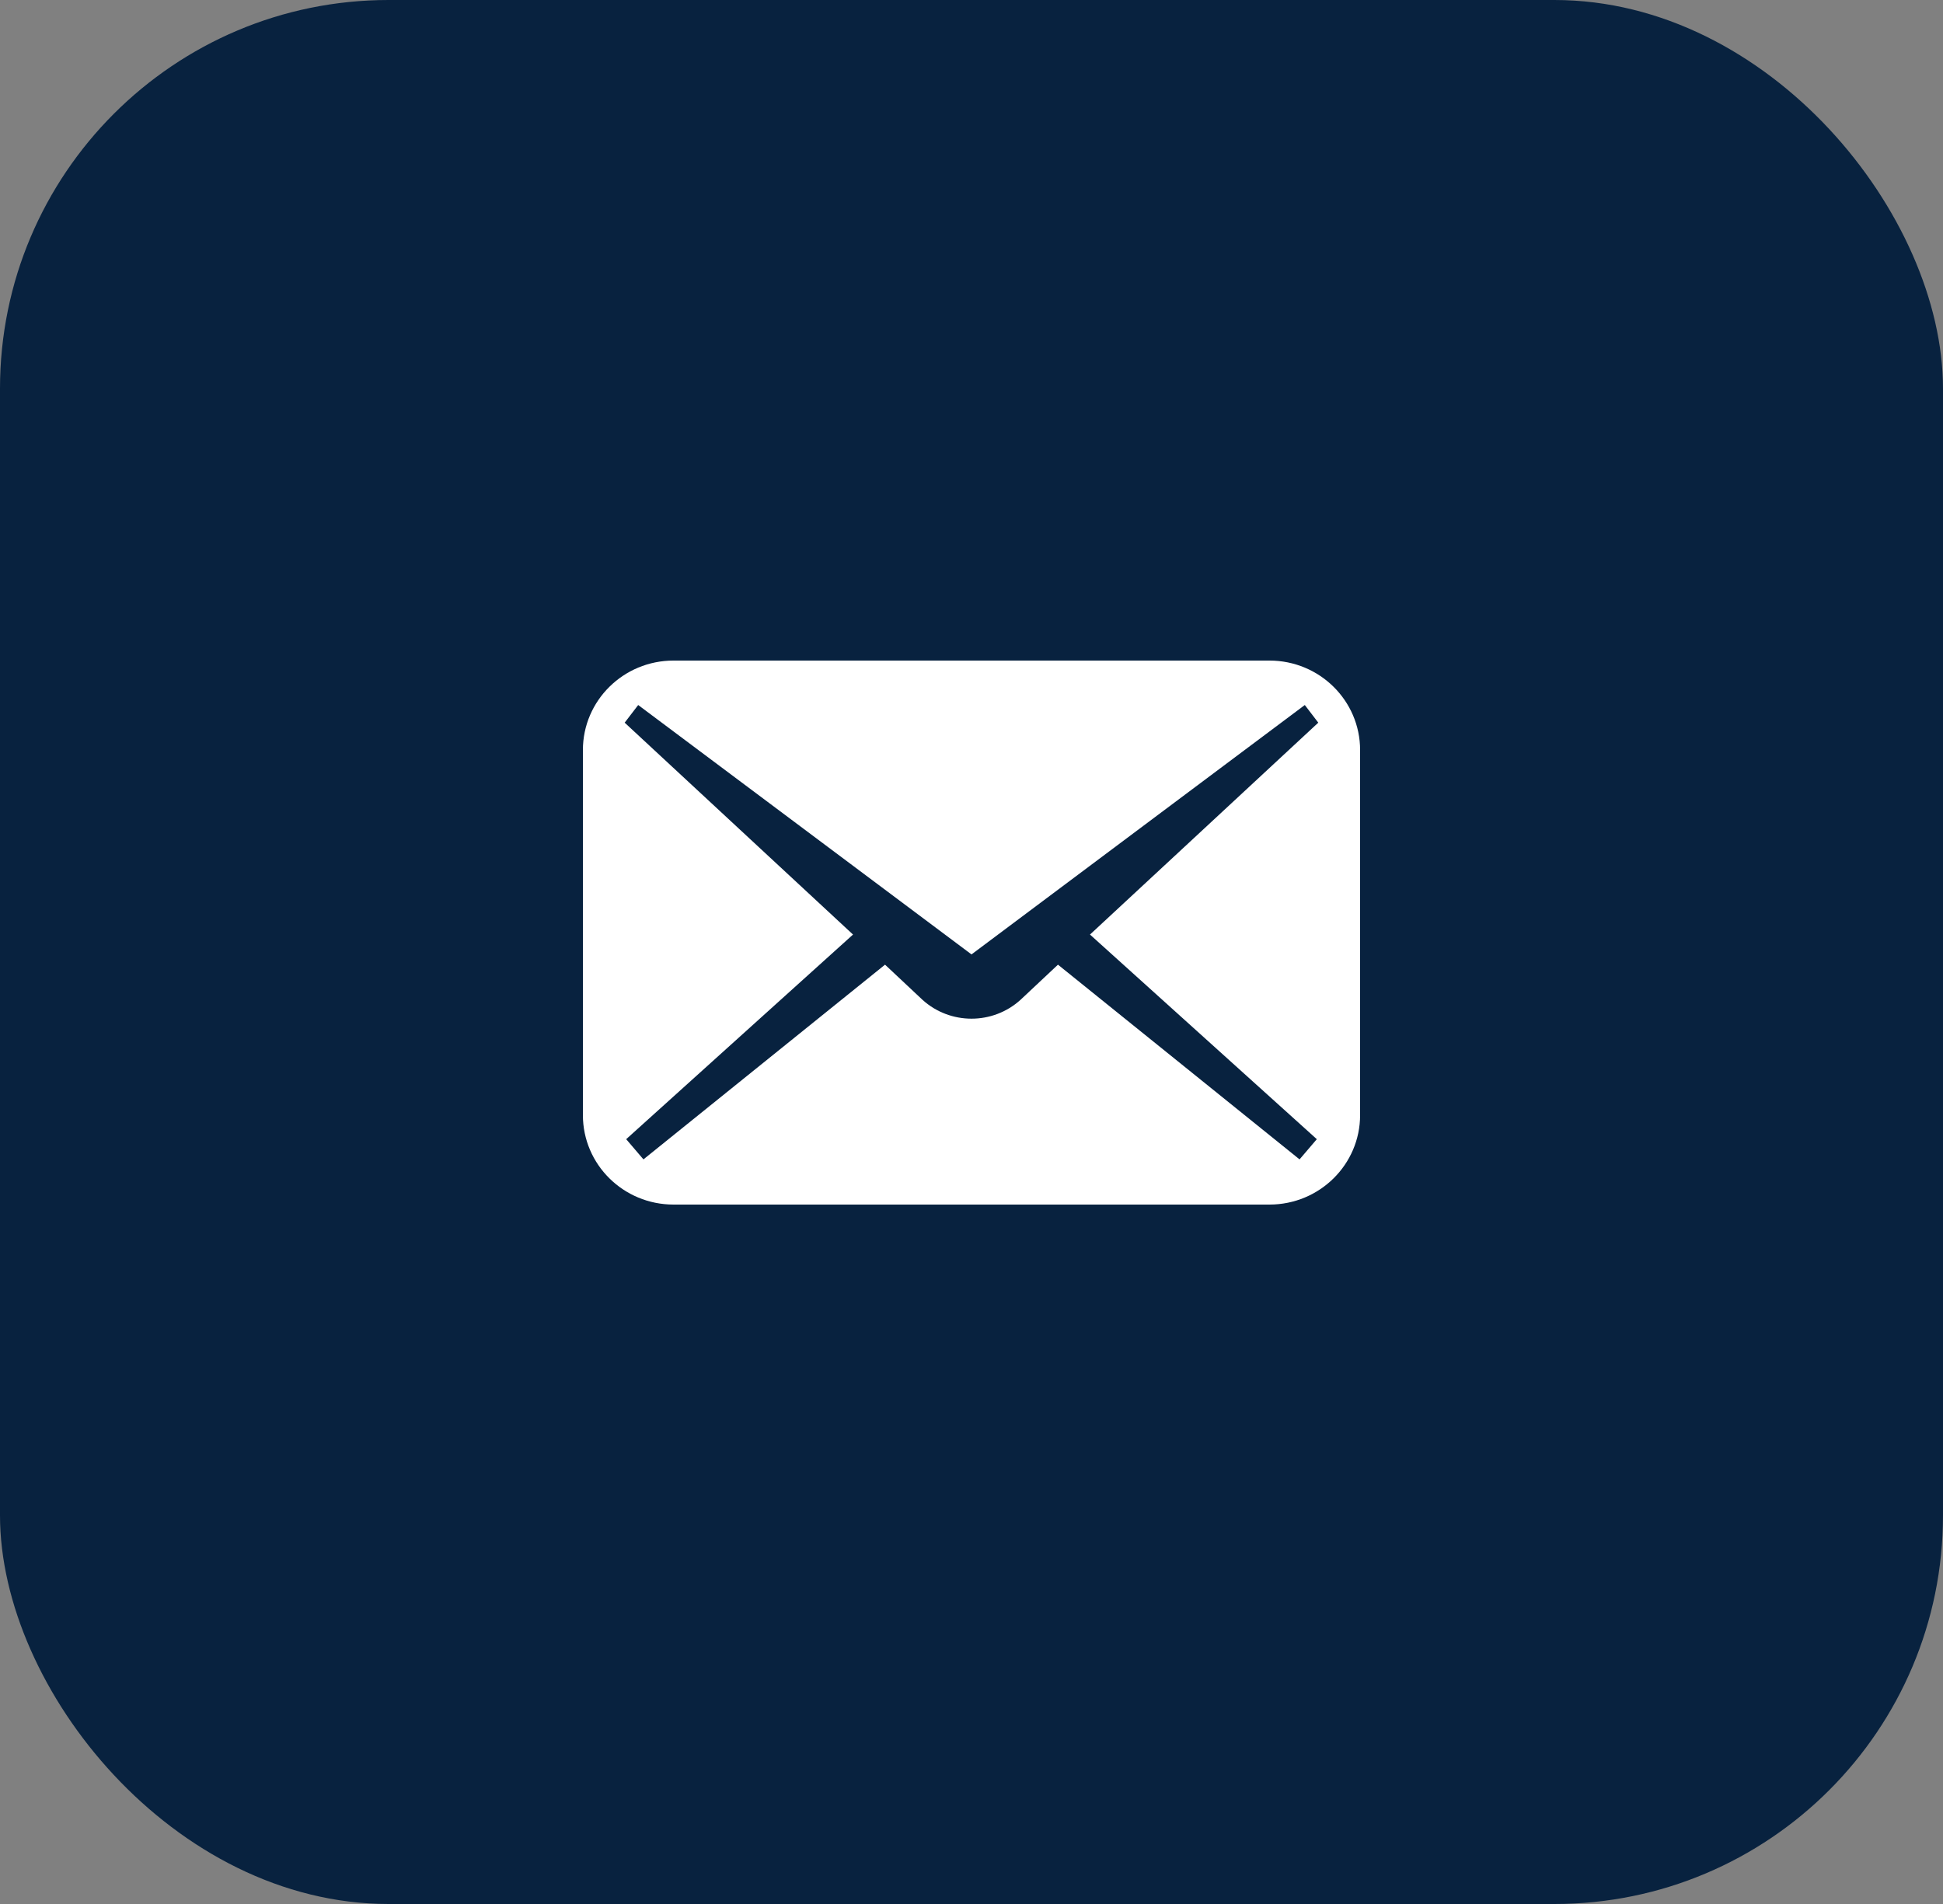
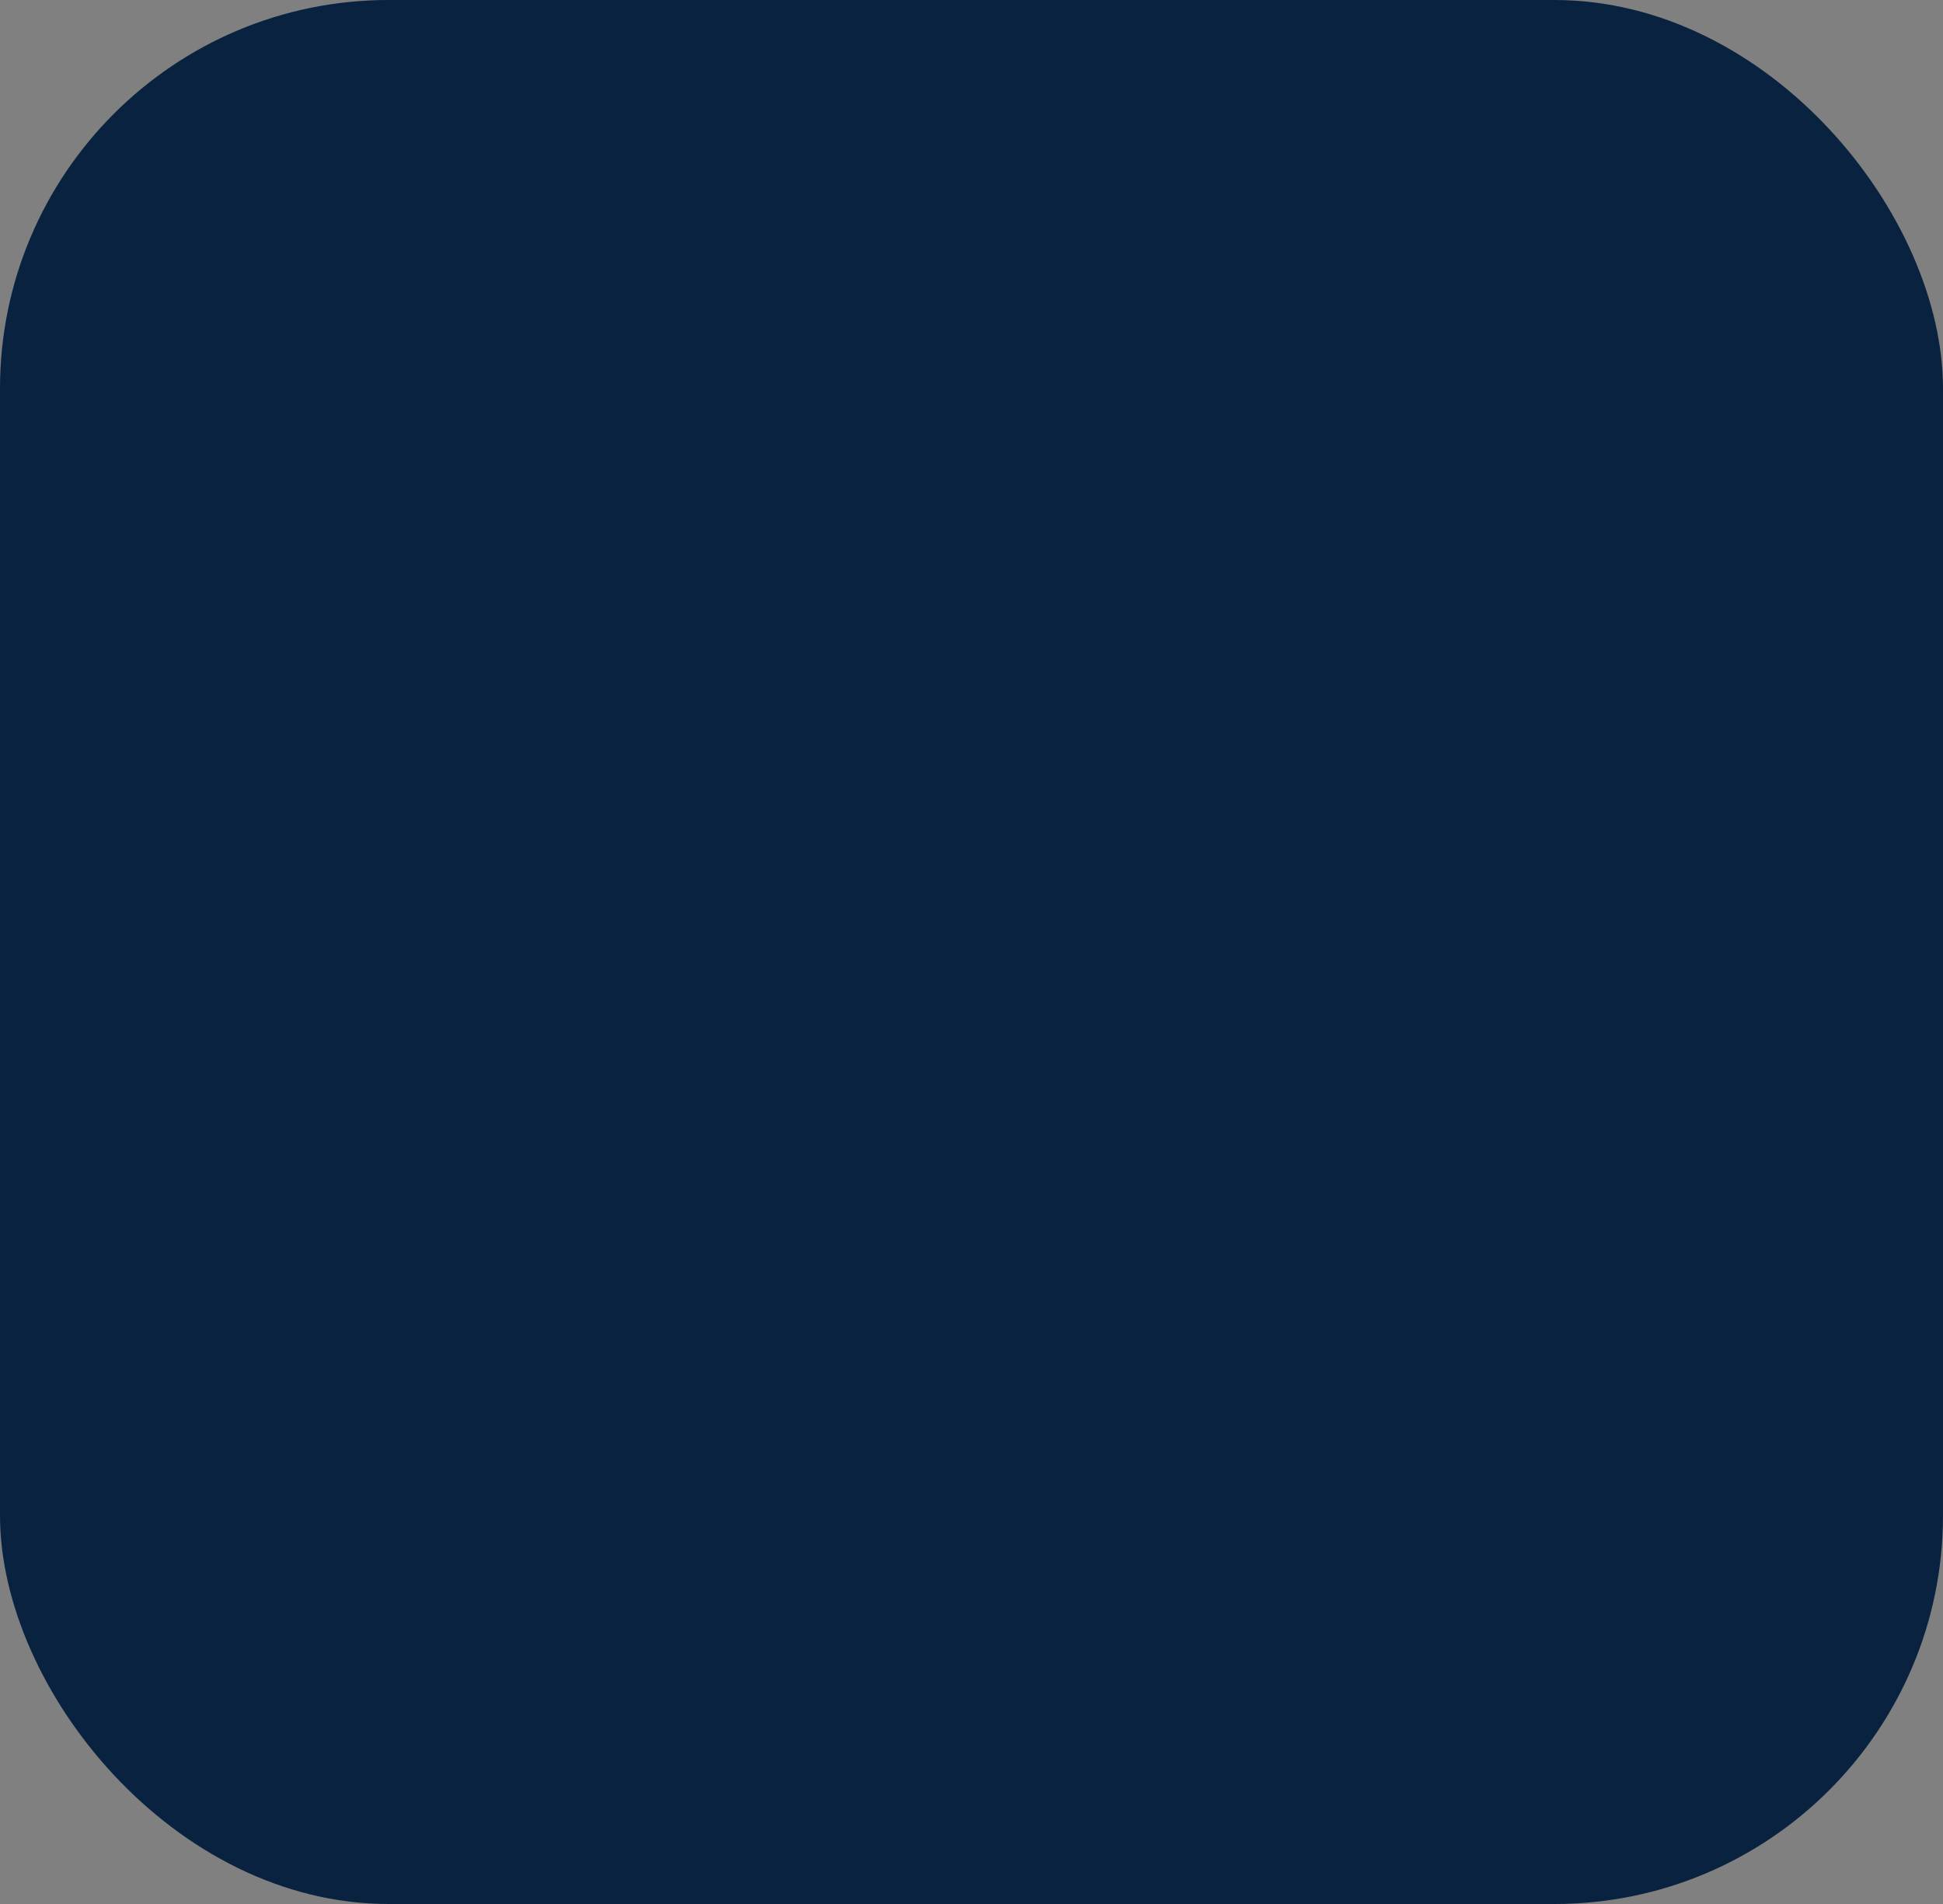
<svg xmlns="http://www.w3.org/2000/svg" width="50" height="49" viewBox="0 0 50 49" fill="none">
  <rect x="0" y="0" width="50" height="49" fill="#808080" stroke="none" />
  <rect width="50" height="49" rx="10" fill="#08223F" />
-   <path d="M32.668 17H17.332C16.044 17 15 18.031 15 19.303V28.697C15 29.969 16.044 31 17.332 31H32.668C33.956 31 35 29.969 35 28.697V19.303C35 18.031 33.956 17 32.668 17ZM33.886 29.317L33.442 29.837L27.225 24.826L26.262 25.73C25.548 26.378 24.452 26.378 23.738 25.73L22.775 24.826L16.558 29.837L16.114 29.317L21.951 24.051L16.075 18.598L16.423 18.144L25 24.562L33.577 18.144L33.924 18.598L28.049 24.051L33.886 29.317Z" fill="white" />
</svg>